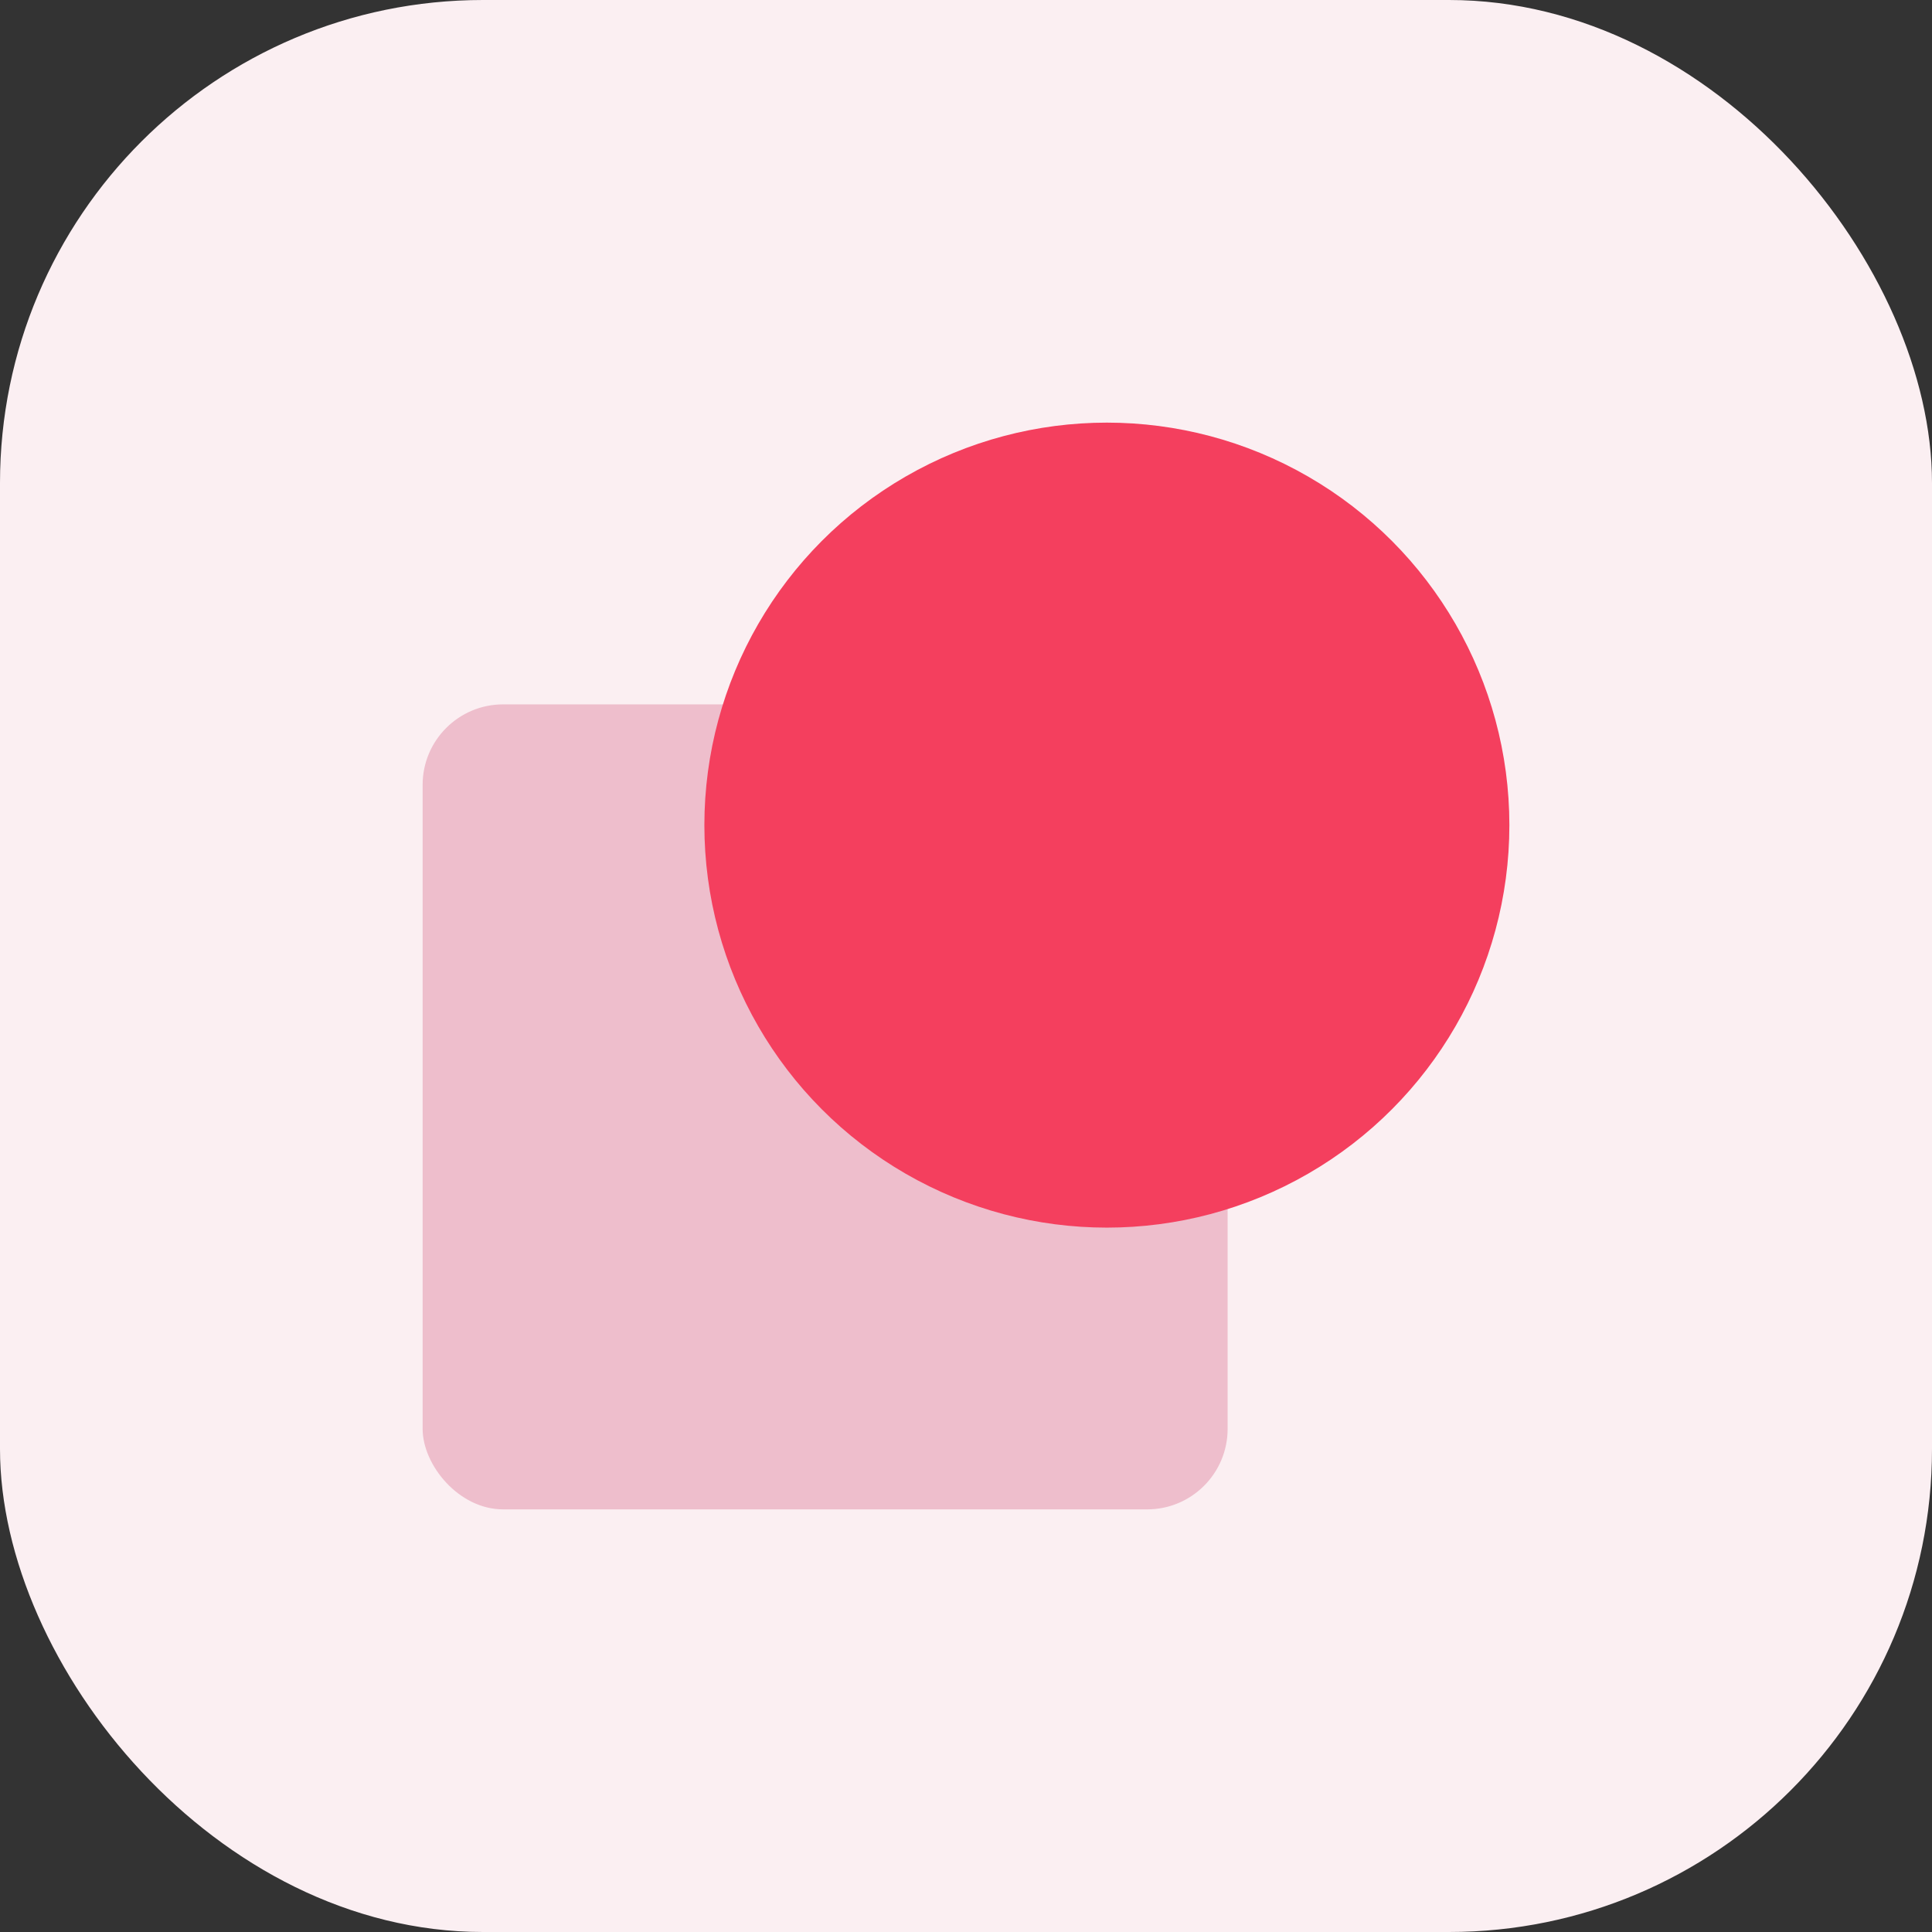
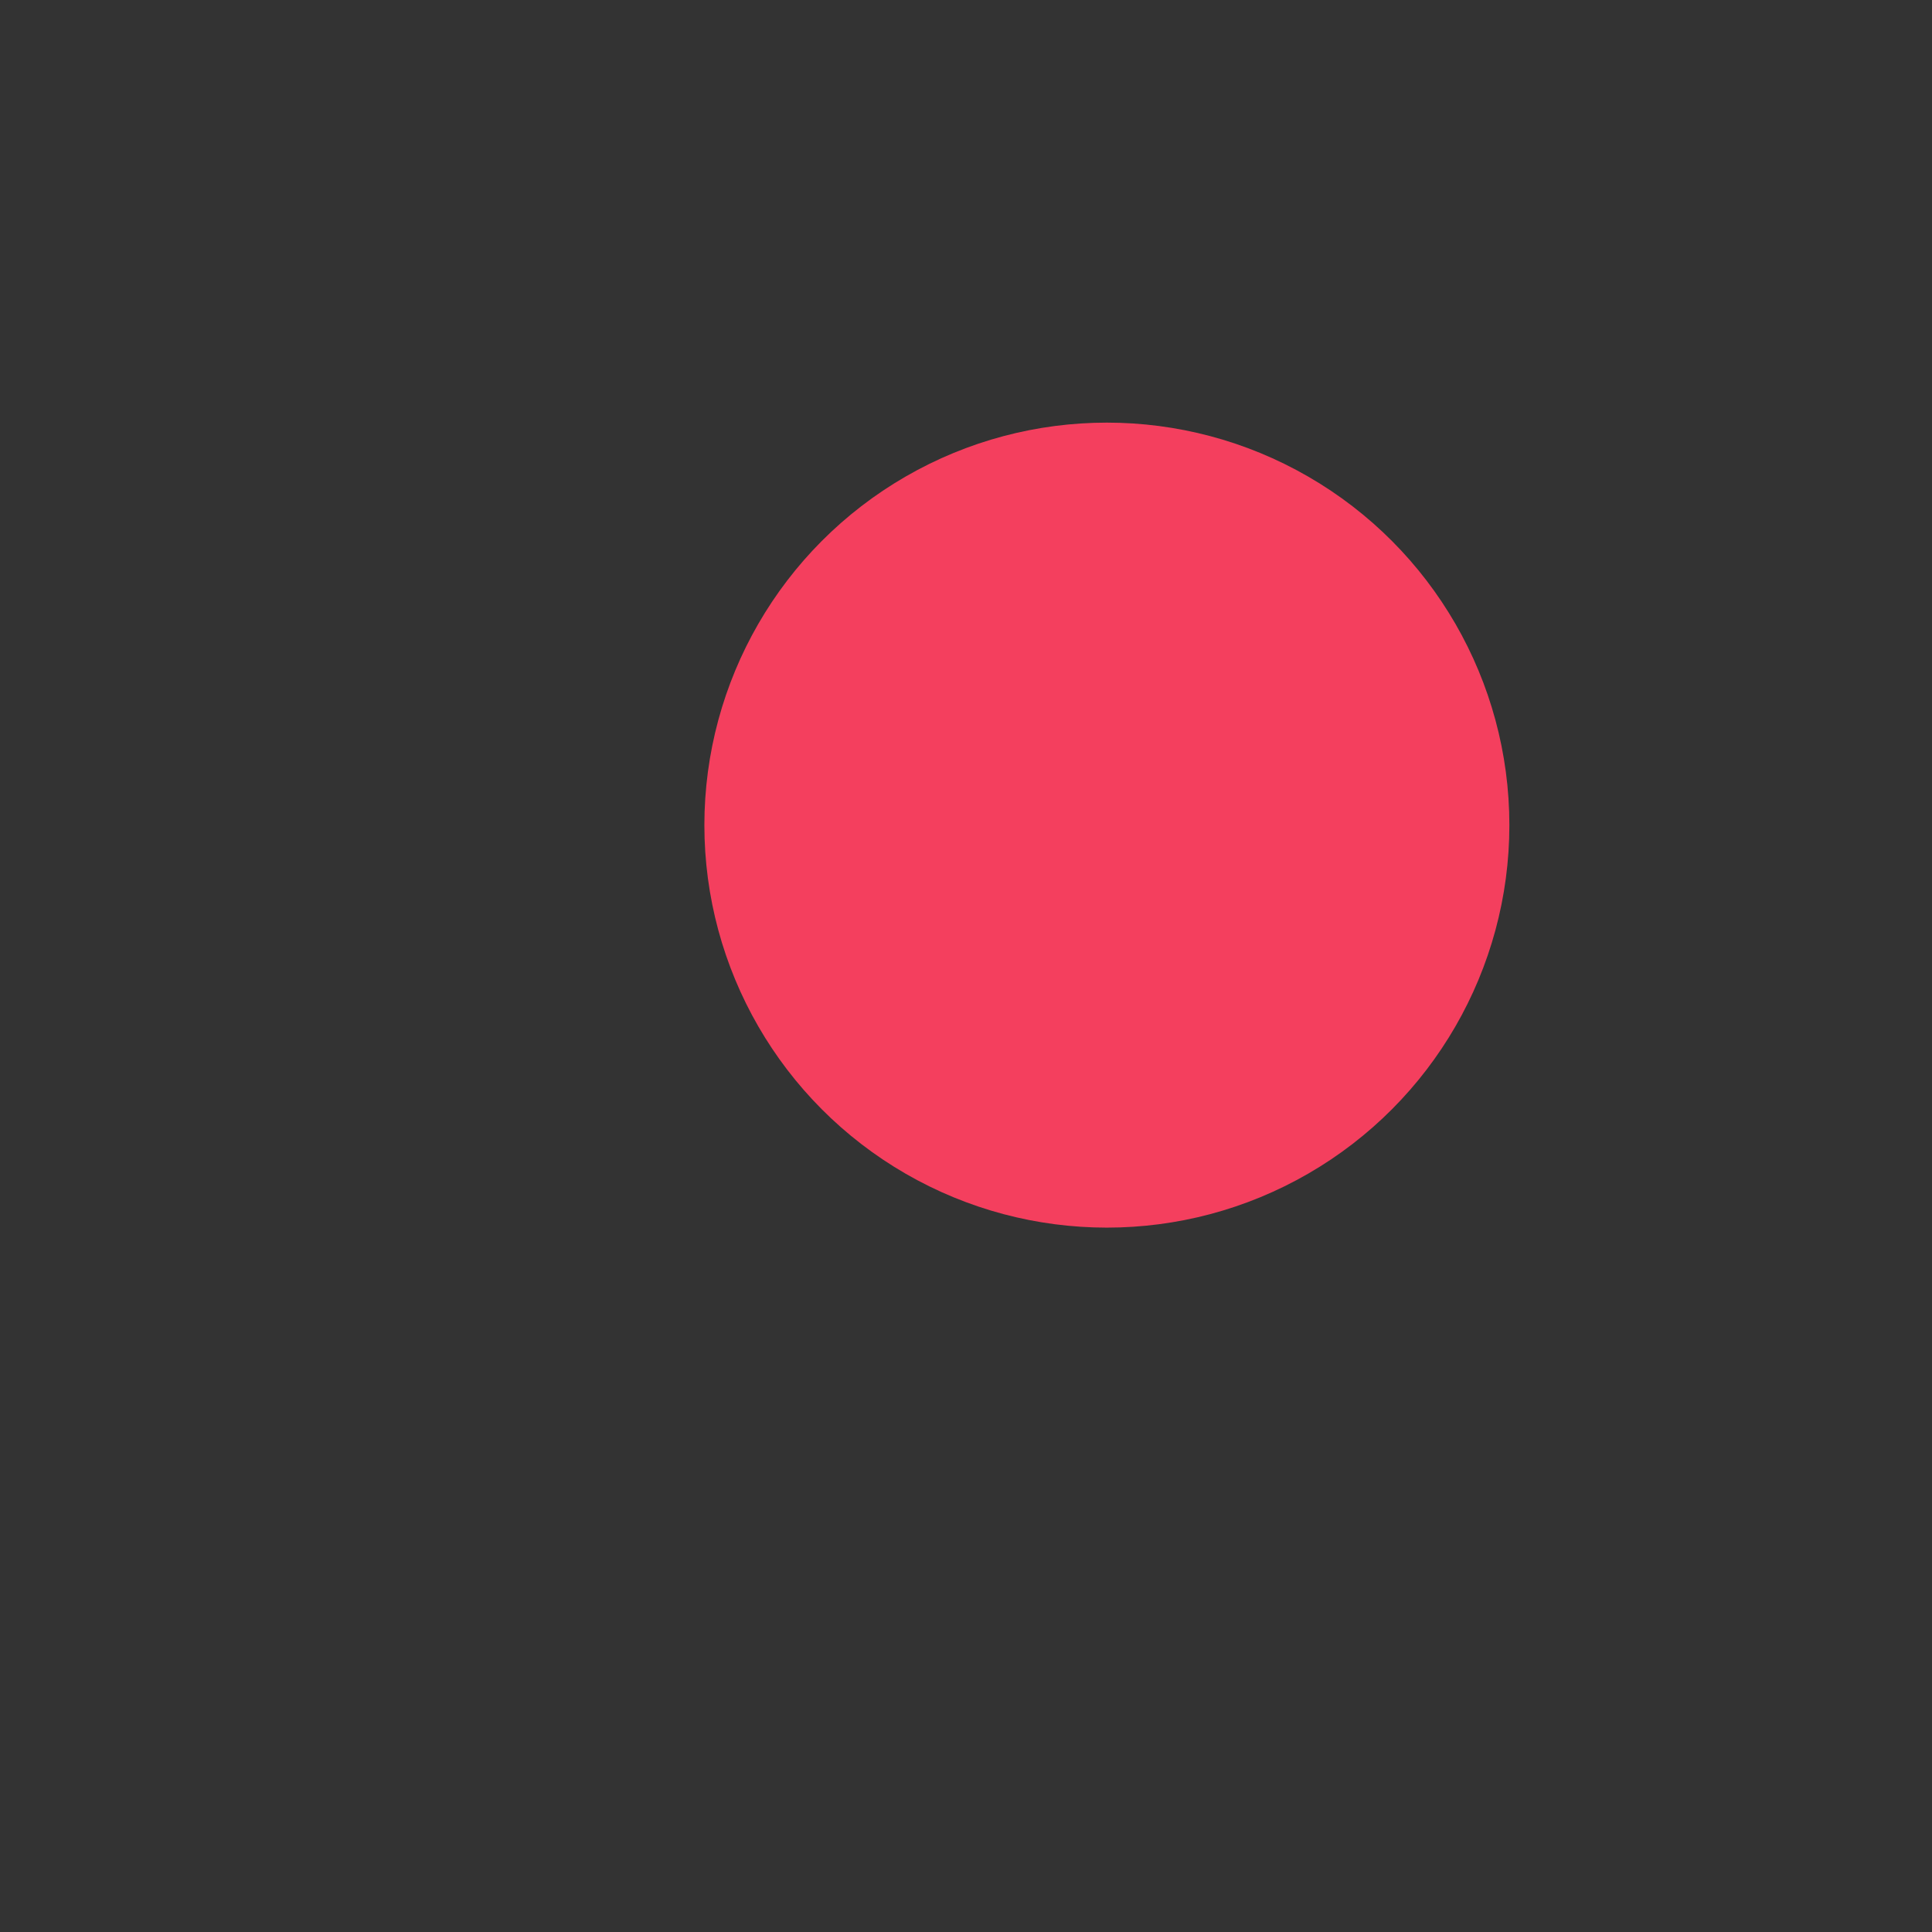
<svg xmlns="http://www.w3.org/2000/svg" width="48" height="48" viewBox="0 0 48 48" fill="none">
  <rect x="0" y="0" width="48" height="48" fill="#333333" stroke="none" />
-   <rect width="48" height="48" rx="12" fill="#FBEFF2" />
-   <rect x="10.5" y="17.5" width="20" height="20" rx="2" fill="#EEBECC" />
  <circle cx="27.5" cy="20.5" r="10" fill="#F43F5E" />
</svg>